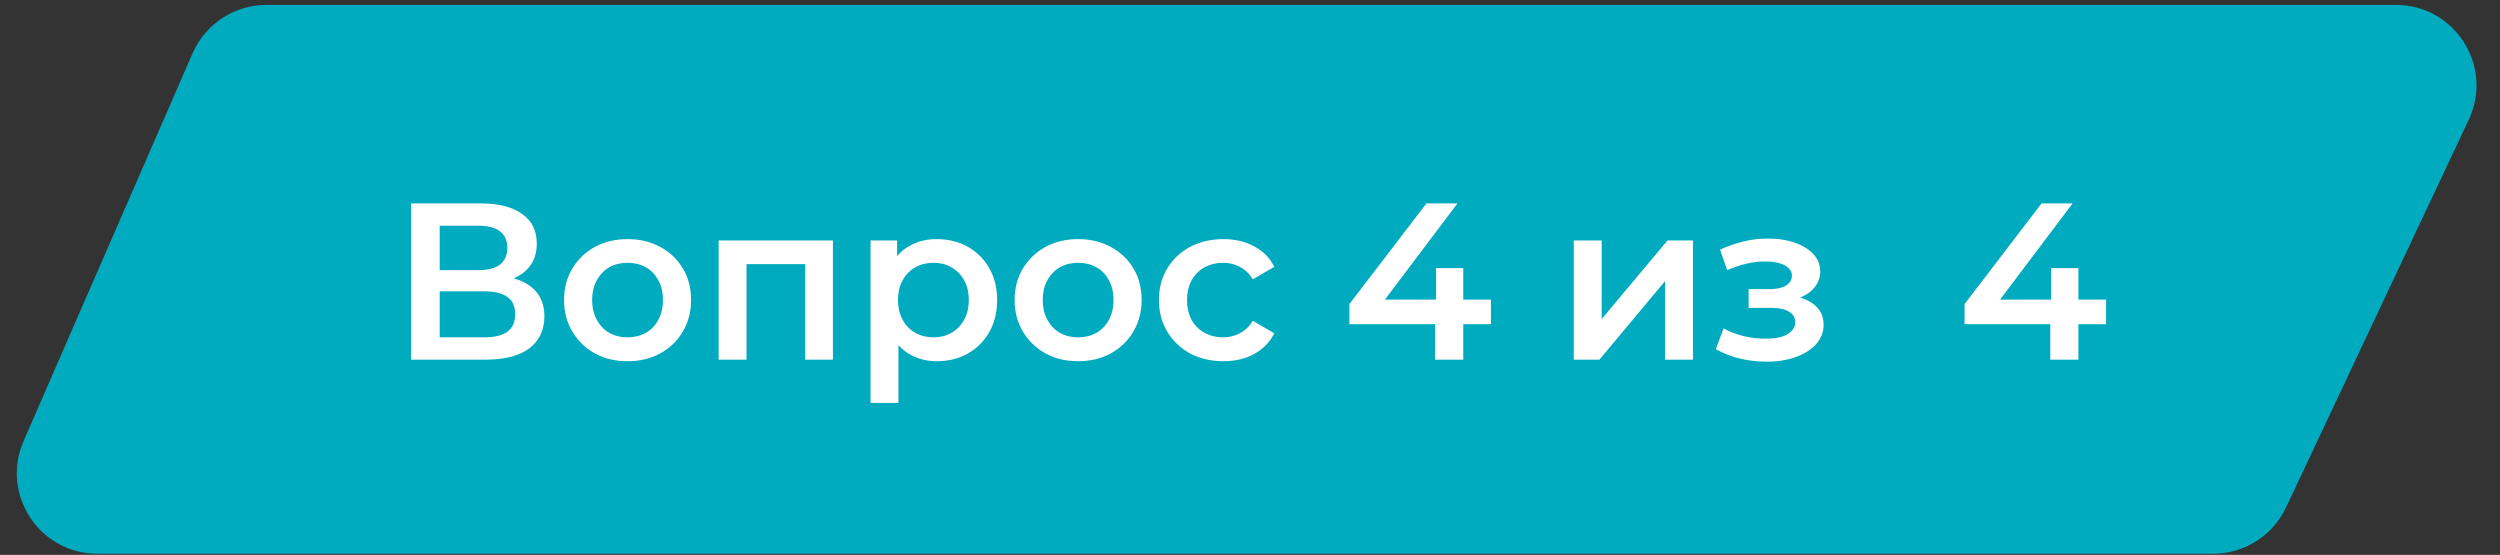
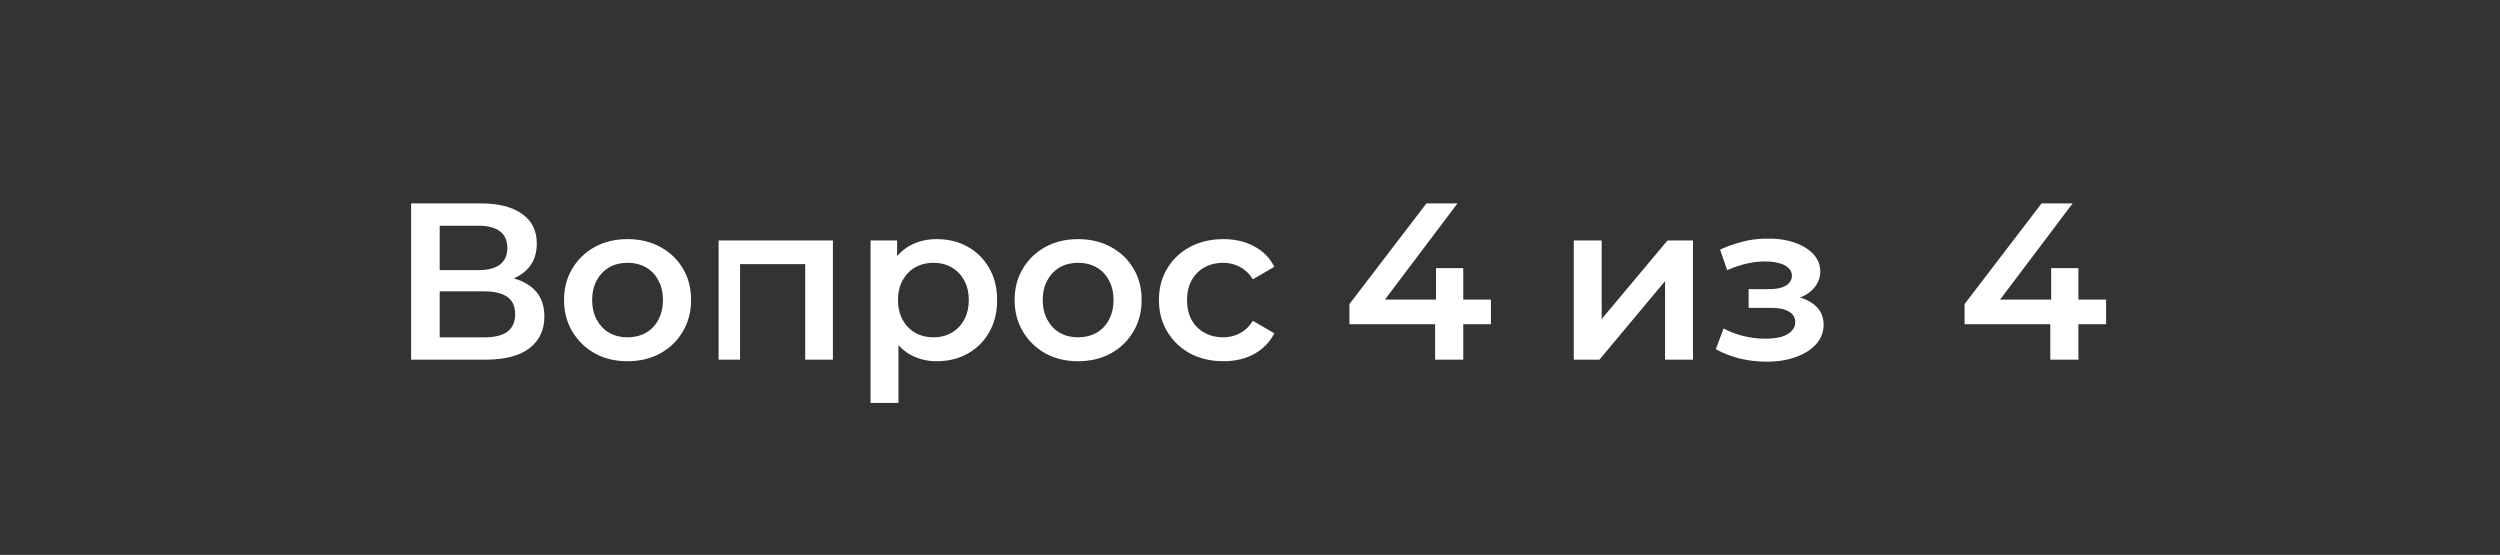
<svg xmlns="http://www.w3.org/2000/svg" width="392" height="87" viewBox="0 0 392 87" fill="none">
  <rect x="0" y="0" width="392" height="87" fill="#333333" stroke="none" />
-   <path d="M375.681 2.082H41.772C37.272 2.082 33.2 4.749 31.402 8.874L4.898 69.682C1.641 77.154 7.116 85.514 15.267 85.514H347.022C351.401 85.514 355.387 82.986 357.254 79.025L385.913 18.216C389.45 10.713 383.976 2.082 375.681 2.082Z" fill="#00AABF" stroke="#00AABF" stroke-width="2.624" />
-   <path d="M64.465 56.395V31.895H75.42C78.173 31.895 80.32 32.443 81.86 33.539C83.4 34.613 84.17 36.164 84.17 38.194C84.17 40.201 83.435 41.753 81.965 42.849C80.495 43.923 78.558 44.459 76.155 44.459L76.785 43.2C79.515 43.2 81.627 43.748 83.12 44.844C84.613 45.941 85.36 47.528 85.36 49.605C85.36 51.728 84.578 53.396 83.015 54.609C81.452 55.8 79.142 56.395 76.085 56.395H64.465ZM68.945 52.895H75.945C77.532 52.895 78.733 52.603 79.55 52.02C80.367 51.413 80.775 50.491 80.775 49.255C80.775 48.018 80.367 47.12 79.55 46.559C78.733 45.976 77.532 45.684 75.945 45.684H68.945V52.895ZM68.945 42.359H75.035C76.505 42.359 77.625 42.068 78.395 41.484C79.165 40.878 79.55 40.014 79.55 38.895C79.55 37.728 79.165 36.853 78.395 36.27C77.625 35.686 76.505 35.395 75.035 35.395H68.945V42.359ZM98.383 56.639C96.47 56.639 94.767 56.231 93.273 55.414C91.78 54.575 90.602 53.431 89.738 51.984C88.875 50.538 88.443 48.893 88.443 47.05C88.443 45.183 88.875 43.538 89.738 42.114C90.602 40.668 91.78 39.536 93.273 38.719C94.767 37.903 96.47 37.495 98.383 37.495C100.32 37.495 102.035 37.903 103.528 38.719C105.045 39.536 106.223 40.656 107.063 42.08C107.927 43.503 108.358 45.16 108.358 47.05C108.358 48.893 107.927 50.538 107.063 51.984C106.223 53.431 105.045 54.575 103.528 55.414C102.035 56.231 100.32 56.639 98.383 56.639ZM98.383 52.895C99.457 52.895 100.413 52.661 101.253 52.194C102.093 51.728 102.747 51.051 103.213 50.164C103.703 49.278 103.948 48.239 103.948 47.05C103.948 45.836 103.703 44.798 103.213 43.934C102.747 43.048 102.093 42.371 101.253 41.904C100.413 41.438 99.468 41.205 98.418 41.205C97.345 41.205 96.388 41.438 95.548 41.904C94.732 42.371 94.078 43.048 93.588 43.934C93.098 44.798 92.853 45.836 92.853 47.05C92.853 48.239 93.098 49.278 93.588 50.164C94.078 51.051 94.732 51.728 95.548 52.194C96.388 52.661 97.333 52.895 98.383 52.895ZM112.68 56.395V37.705H130.6V56.395H126.26V40.4L127.275 41.414H116.04L117.055 40.4V56.395H112.68ZM146.863 56.639C145.347 56.639 143.958 56.289 142.698 55.59C141.462 54.889 140.47 53.84 139.723 52.44C139 51.016 138.638 49.219 138.638 47.05C138.638 44.856 138.988 43.059 139.688 41.66C140.412 40.26 141.392 39.221 142.628 38.544C143.865 37.844 145.277 37.495 146.863 37.495C148.707 37.495 150.328 37.891 151.728 38.684C153.152 39.478 154.272 40.586 155.088 42.01C155.928 43.433 156.348 45.113 156.348 47.05C156.348 48.986 155.928 50.678 155.088 52.124C154.272 53.548 153.152 54.656 151.728 55.45C150.328 56.243 148.707 56.639 146.863 56.639ZM136.503 63.184V37.705H140.668V42.114L140.528 47.084L140.878 52.054V63.184H136.503ZM146.373 52.895C147.423 52.895 148.357 52.661 149.173 52.194C150.013 51.728 150.678 51.051 151.168 50.164C151.658 49.278 151.903 48.239 151.903 47.05C151.903 45.836 151.658 44.798 151.168 43.934C150.678 43.048 150.013 42.371 149.173 41.904C148.357 41.438 147.423 41.205 146.373 41.205C145.323 41.205 144.378 41.438 143.538 41.904C142.698 42.371 142.033 43.048 141.543 43.934C141.053 44.798 140.808 45.836 140.808 47.05C140.808 48.239 141.053 49.278 141.543 50.164C142.033 51.051 142.698 51.728 143.538 52.194C144.378 52.661 145.323 52.895 146.373 52.895ZM169.033 56.639C167.119 56.639 165.416 56.231 163.923 55.414C162.429 54.575 161.251 53.431 160.388 51.984C159.524 50.538 159.093 48.893 159.093 47.05C159.093 45.183 159.524 43.538 160.388 42.114C161.251 40.668 162.429 39.536 163.923 38.719C165.416 37.903 167.119 37.495 169.033 37.495C170.969 37.495 172.684 37.903 174.178 38.719C175.694 39.536 176.873 40.656 177.713 42.08C178.576 43.503 179.008 45.16 179.008 47.05C179.008 48.893 178.576 50.538 177.713 51.984C176.873 53.431 175.694 54.575 174.178 55.414C172.684 56.231 170.969 56.639 169.033 56.639ZM169.033 52.895C170.106 52.895 171.063 52.661 171.903 52.194C172.743 51.728 173.396 51.051 173.863 50.164C174.353 49.278 174.598 48.239 174.598 47.05C174.598 45.836 174.353 44.798 173.863 43.934C173.396 43.048 172.743 42.371 171.903 41.904C171.063 41.438 170.118 41.205 169.068 41.205C167.994 41.205 167.038 41.438 166.198 41.904C165.381 42.371 164.728 43.048 164.238 43.934C163.748 44.798 163.503 45.836 163.503 47.05C163.503 48.239 163.748 49.278 164.238 50.164C164.728 51.051 165.381 51.728 166.198 52.194C167.038 52.661 167.983 52.895 169.033 52.895ZM191.835 56.639C189.875 56.639 188.125 56.231 186.585 55.414C185.068 54.575 183.878 53.431 183.015 51.984C182.151 50.538 181.72 48.893 181.72 47.05C181.72 45.183 182.151 43.538 183.015 42.114C183.878 40.668 185.068 39.536 186.585 38.719C188.125 37.903 189.875 37.495 191.835 37.495C193.655 37.495 195.253 37.868 196.63 38.614C198.03 39.338 199.091 40.411 199.815 41.834L196.455 43.794C195.895 42.908 195.206 42.255 194.39 41.834C193.596 41.414 192.733 41.205 191.8 41.205C190.726 41.205 189.758 41.438 188.895 41.904C188.031 42.371 187.355 43.048 186.865 43.934C186.375 44.798 186.13 45.836 186.13 47.05C186.13 48.263 186.375 49.313 186.865 50.2C187.355 51.063 188.031 51.728 188.895 52.194C189.758 52.661 190.726 52.895 191.8 52.895C192.733 52.895 193.596 52.684 194.39 52.264C195.206 51.844 195.895 51.191 196.455 50.304L199.815 52.264C199.091 53.664 198.03 54.749 196.63 55.52C195.253 56.266 193.655 56.639 191.835 56.639ZM211.589 50.83V47.679L223.664 31.895H228.529L216.629 47.679L214.354 46.98H233.779V50.83H211.589ZM225.029 56.395V50.83L225.169 46.98V42.044H229.439V56.395H225.029ZM246.767 56.395V37.705H251.142V50.025L261.467 37.705H265.457V56.395H261.082V44.075L250.792 56.395H246.767ZM277.018 56.709C275.595 56.709 274.183 56.546 272.783 56.219C271.406 55.87 270.158 55.38 269.038 54.749L270.263 51.495C271.173 52.008 272.2 52.404 273.343 52.684C274.486 52.965 275.63 53.105 276.773 53.105C277.753 53.105 278.593 53.011 279.293 52.825C279.993 52.614 280.53 52.311 280.903 51.914C281.3 51.518 281.498 51.063 281.498 50.55C281.498 49.803 281.171 49.243 280.518 48.87C279.888 48.473 278.978 48.275 277.788 48.275H274.183V45.334H277.438C278.185 45.334 278.815 45.253 279.328 45.09C279.865 44.926 280.273 44.681 280.553 44.355C280.833 44.028 280.973 43.643 280.973 43.2C280.973 42.756 280.798 42.371 280.448 42.044C280.121 41.694 279.643 41.438 279.013 41.275C278.383 41.088 277.625 40.995 276.738 40.995C275.805 40.995 274.836 41.111 273.833 41.344C272.853 41.578 271.85 41.916 270.823 42.359L269.703 39.139C270.893 38.603 272.048 38.194 273.168 37.914C274.311 37.611 275.443 37.448 276.563 37.425C278.266 37.355 279.783 37.529 281.113 37.95C282.443 38.37 283.493 38.976 284.263 39.77C285.033 40.563 285.418 41.496 285.418 42.569C285.418 43.456 285.138 44.261 284.578 44.984C284.041 45.684 283.295 46.233 282.338 46.63C281.405 47.026 280.331 47.224 279.118 47.224L279.258 46.279C281.335 46.279 282.968 46.7 284.158 47.539C285.348 48.356 285.943 49.476 285.943 50.9C285.943 52.043 285.558 53.058 284.788 53.944C284.018 54.808 282.956 55.484 281.603 55.974C280.273 56.465 278.745 56.709 277.018 56.709ZM308.044 50.83V47.679L320.119 31.895H324.984L313.084 47.679L310.809 46.98H330.234V50.83H308.044ZM321.484 56.395V50.83L321.624 46.98V42.044H325.894V56.395H321.484Z" fill="white" />
+   <path d="M64.465 56.395V31.895H75.42C78.173 31.895 80.32 32.443 81.86 33.539C83.4 34.613 84.17 36.164 84.17 38.194C84.17 40.201 83.435 41.753 81.965 42.849C80.495 43.923 78.558 44.459 76.155 44.459L76.785 43.2C79.515 43.2 81.627 43.748 83.12 44.844C84.613 45.941 85.36 47.528 85.36 49.605C85.36 51.728 84.578 53.396 83.015 54.609C81.452 55.8 79.142 56.395 76.085 56.395H64.465ZM68.945 52.895H75.945C77.532 52.895 78.733 52.603 79.55 52.02C80.367 51.413 80.775 50.491 80.775 49.255C80.775 48.018 80.367 47.12 79.55 46.559C78.733 45.976 77.532 45.684 75.945 45.684H68.945V52.895ZM68.945 42.359H75.035C76.505 42.359 77.625 42.068 78.395 41.484C79.165 40.878 79.55 40.014 79.55 38.895C79.55 37.728 79.165 36.853 78.395 36.27C77.625 35.686 76.505 35.395 75.035 35.395H68.945V42.359ZM98.383 56.639C96.47 56.639 94.767 56.231 93.273 55.414C91.78 54.575 90.602 53.431 89.738 51.984C88.875 50.538 88.443 48.893 88.443 47.05C88.443 45.183 88.875 43.538 89.738 42.114C90.602 40.668 91.78 39.536 93.273 38.719C94.767 37.903 96.47 37.495 98.383 37.495C100.32 37.495 102.035 37.903 103.528 38.719C105.045 39.536 106.223 40.656 107.063 42.08C107.927 43.503 108.358 45.16 108.358 47.05C108.358 48.893 107.927 50.538 107.063 51.984C106.223 53.431 105.045 54.575 103.528 55.414C102.035 56.231 100.32 56.639 98.383 56.639ZM98.383 52.895C99.457 52.895 100.413 52.661 101.253 52.194C102.093 51.728 102.747 51.051 103.213 50.164C103.703 49.278 103.948 48.239 103.948 47.05C103.948 45.836 103.703 44.798 103.213 43.934C102.747 43.048 102.093 42.371 101.253 41.904C100.413 41.438 99.468 41.205 98.418 41.205C97.345 41.205 96.388 41.438 95.548 41.904C94.732 42.371 94.078 43.048 93.588 43.934C93.098 44.798 92.853 45.836 92.853 47.05C92.853 48.239 93.098 49.278 93.588 50.164C94.078 51.051 94.732 51.728 95.548 52.194C96.388 52.661 97.333 52.895 98.383 52.895ZM112.68 56.395V37.705H130.6V56.395H126.26V40.4L127.275 41.414H116.04V56.395H112.68ZM146.863 56.639C145.347 56.639 143.958 56.289 142.698 55.59C141.462 54.889 140.47 53.84 139.723 52.44C139 51.016 138.638 49.219 138.638 47.05C138.638 44.856 138.988 43.059 139.688 41.66C140.412 40.26 141.392 39.221 142.628 38.544C143.865 37.844 145.277 37.495 146.863 37.495C148.707 37.495 150.328 37.891 151.728 38.684C153.152 39.478 154.272 40.586 155.088 42.01C155.928 43.433 156.348 45.113 156.348 47.05C156.348 48.986 155.928 50.678 155.088 52.124C154.272 53.548 153.152 54.656 151.728 55.45C150.328 56.243 148.707 56.639 146.863 56.639ZM136.503 63.184V37.705H140.668V42.114L140.528 47.084L140.878 52.054V63.184H136.503ZM146.373 52.895C147.423 52.895 148.357 52.661 149.173 52.194C150.013 51.728 150.678 51.051 151.168 50.164C151.658 49.278 151.903 48.239 151.903 47.05C151.903 45.836 151.658 44.798 151.168 43.934C150.678 43.048 150.013 42.371 149.173 41.904C148.357 41.438 147.423 41.205 146.373 41.205C145.323 41.205 144.378 41.438 143.538 41.904C142.698 42.371 142.033 43.048 141.543 43.934C141.053 44.798 140.808 45.836 140.808 47.05C140.808 48.239 141.053 49.278 141.543 50.164C142.033 51.051 142.698 51.728 143.538 52.194C144.378 52.661 145.323 52.895 146.373 52.895ZM169.033 56.639C167.119 56.639 165.416 56.231 163.923 55.414C162.429 54.575 161.251 53.431 160.388 51.984C159.524 50.538 159.093 48.893 159.093 47.05C159.093 45.183 159.524 43.538 160.388 42.114C161.251 40.668 162.429 39.536 163.923 38.719C165.416 37.903 167.119 37.495 169.033 37.495C170.969 37.495 172.684 37.903 174.178 38.719C175.694 39.536 176.873 40.656 177.713 42.08C178.576 43.503 179.008 45.16 179.008 47.05C179.008 48.893 178.576 50.538 177.713 51.984C176.873 53.431 175.694 54.575 174.178 55.414C172.684 56.231 170.969 56.639 169.033 56.639ZM169.033 52.895C170.106 52.895 171.063 52.661 171.903 52.194C172.743 51.728 173.396 51.051 173.863 50.164C174.353 49.278 174.598 48.239 174.598 47.05C174.598 45.836 174.353 44.798 173.863 43.934C173.396 43.048 172.743 42.371 171.903 41.904C171.063 41.438 170.118 41.205 169.068 41.205C167.994 41.205 167.038 41.438 166.198 41.904C165.381 42.371 164.728 43.048 164.238 43.934C163.748 44.798 163.503 45.836 163.503 47.05C163.503 48.239 163.748 49.278 164.238 50.164C164.728 51.051 165.381 51.728 166.198 52.194C167.038 52.661 167.983 52.895 169.033 52.895ZM191.835 56.639C189.875 56.639 188.125 56.231 186.585 55.414C185.068 54.575 183.878 53.431 183.015 51.984C182.151 50.538 181.72 48.893 181.72 47.05C181.72 45.183 182.151 43.538 183.015 42.114C183.878 40.668 185.068 39.536 186.585 38.719C188.125 37.903 189.875 37.495 191.835 37.495C193.655 37.495 195.253 37.868 196.63 38.614C198.03 39.338 199.091 40.411 199.815 41.834L196.455 43.794C195.895 42.908 195.206 42.255 194.39 41.834C193.596 41.414 192.733 41.205 191.8 41.205C190.726 41.205 189.758 41.438 188.895 41.904C188.031 42.371 187.355 43.048 186.865 43.934C186.375 44.798 186.13 45.836 186.13 47.05C186.13 48.263 186.375 49.313 186.865 50.2C187.355 51.063 188.031 51.728 188.895 52.194C189.758 52.661 190.726 52.895 191.8 52.895C192.733 52.895 193.596 52.684 194.39 52.264C195.206 51.844 195.895 51.191 196.455 50.304L199.815 52.264C199.091 53.664 198.03 54.749 196.63 55.52C195.253 56.266 193.655 56.639 191.835 56.639ZM211.589 50.83V47.679L223.664 31.895H228.529L216.629 47.679L214.354 46.98H233.779V50.83H211.589ZM225.029 56.395V50.83L225.169 46.98V42.044H229.439V56.395H225.029ZM246.767 56.395V37.705H251.142V50.025L261.467 37.705H265.457V56.395H261.082V44.075L250.792 56.395H246.767ZM277.018 56.709C275.595 56.709 274.183 56.546 272.783 56.219C271.406 55.87 270.158 55.38 269.038 54.749L270.263 51.495C271.173 52.008 272.2 52.404 273.343 52.684C274.486 52.965 275.63 53.105 276.773 53.105C277.753 53.105 278.593 53.011 279.293 52.825C279.993 52.614 280.53 52.311 280.903 51.914C281.3 51.518 281.498 51.063 281.498 50.55C281.498 49.803 281.171 49.243 280.518 48.87C279.888 48.473 278.978 48.275 277.788 48.275H274.183V45.334H277.438C278.185 45.334 278.815 45.253 279.328 45.09C279.865 44.926 280.273 44.681 280.553 44.355C280.833 44.028 280.973 43.643 280.973 43.2C280.973 42.756 280.798 42.371 280.448 42.044C280.121 41.694 279.643 41.438 279.013 41.275C278.383 41.088 277.625 40.995 276.738 40.995C275.805 40.995 274.836 41.111 273.833 41.344C272.853 41.578 271.85 41.916 270.823 42.359L269.703 39.139C270.893 38.603 272.048 38.194 273.168 37.914C274.311 37.611 275.443 37.448 276.563 37.425C278.266 37.355 279.783 37.529 281.113 37.95C282.443 38.37 283.493 38.976 284.263 39.77C285.033 40.563 285.418 41.496 285.418 42.569C285.418 43.456 285.138 44.261 284.578 44.984C284.041 45.684 283.295 46.233 282.338 46.63C281.405 47.026 280.331 47.224 279.118 47.224L279.258 46.279C281.335 46.279 282.968 46.7 284.158 47.539C285.348 48.356 285.943 49.476 285.943 50.9C285.943 52.043 285.558 53.058 284.788 53.944C284.018 54.808 282.956 55.484 281.603 55.974C280.273 56.465 278.745 56.709 277.018 56.709ZM308.044 50.83V47.679L320.119 31.895H324.984L313.084 47.679L310.809 46.98H330.234V50.83H308.044ZM321.484 56.395V50.83L321.624 46.98V42.044H325.894V56.395H321.484Z" fill="white" />
</svg>